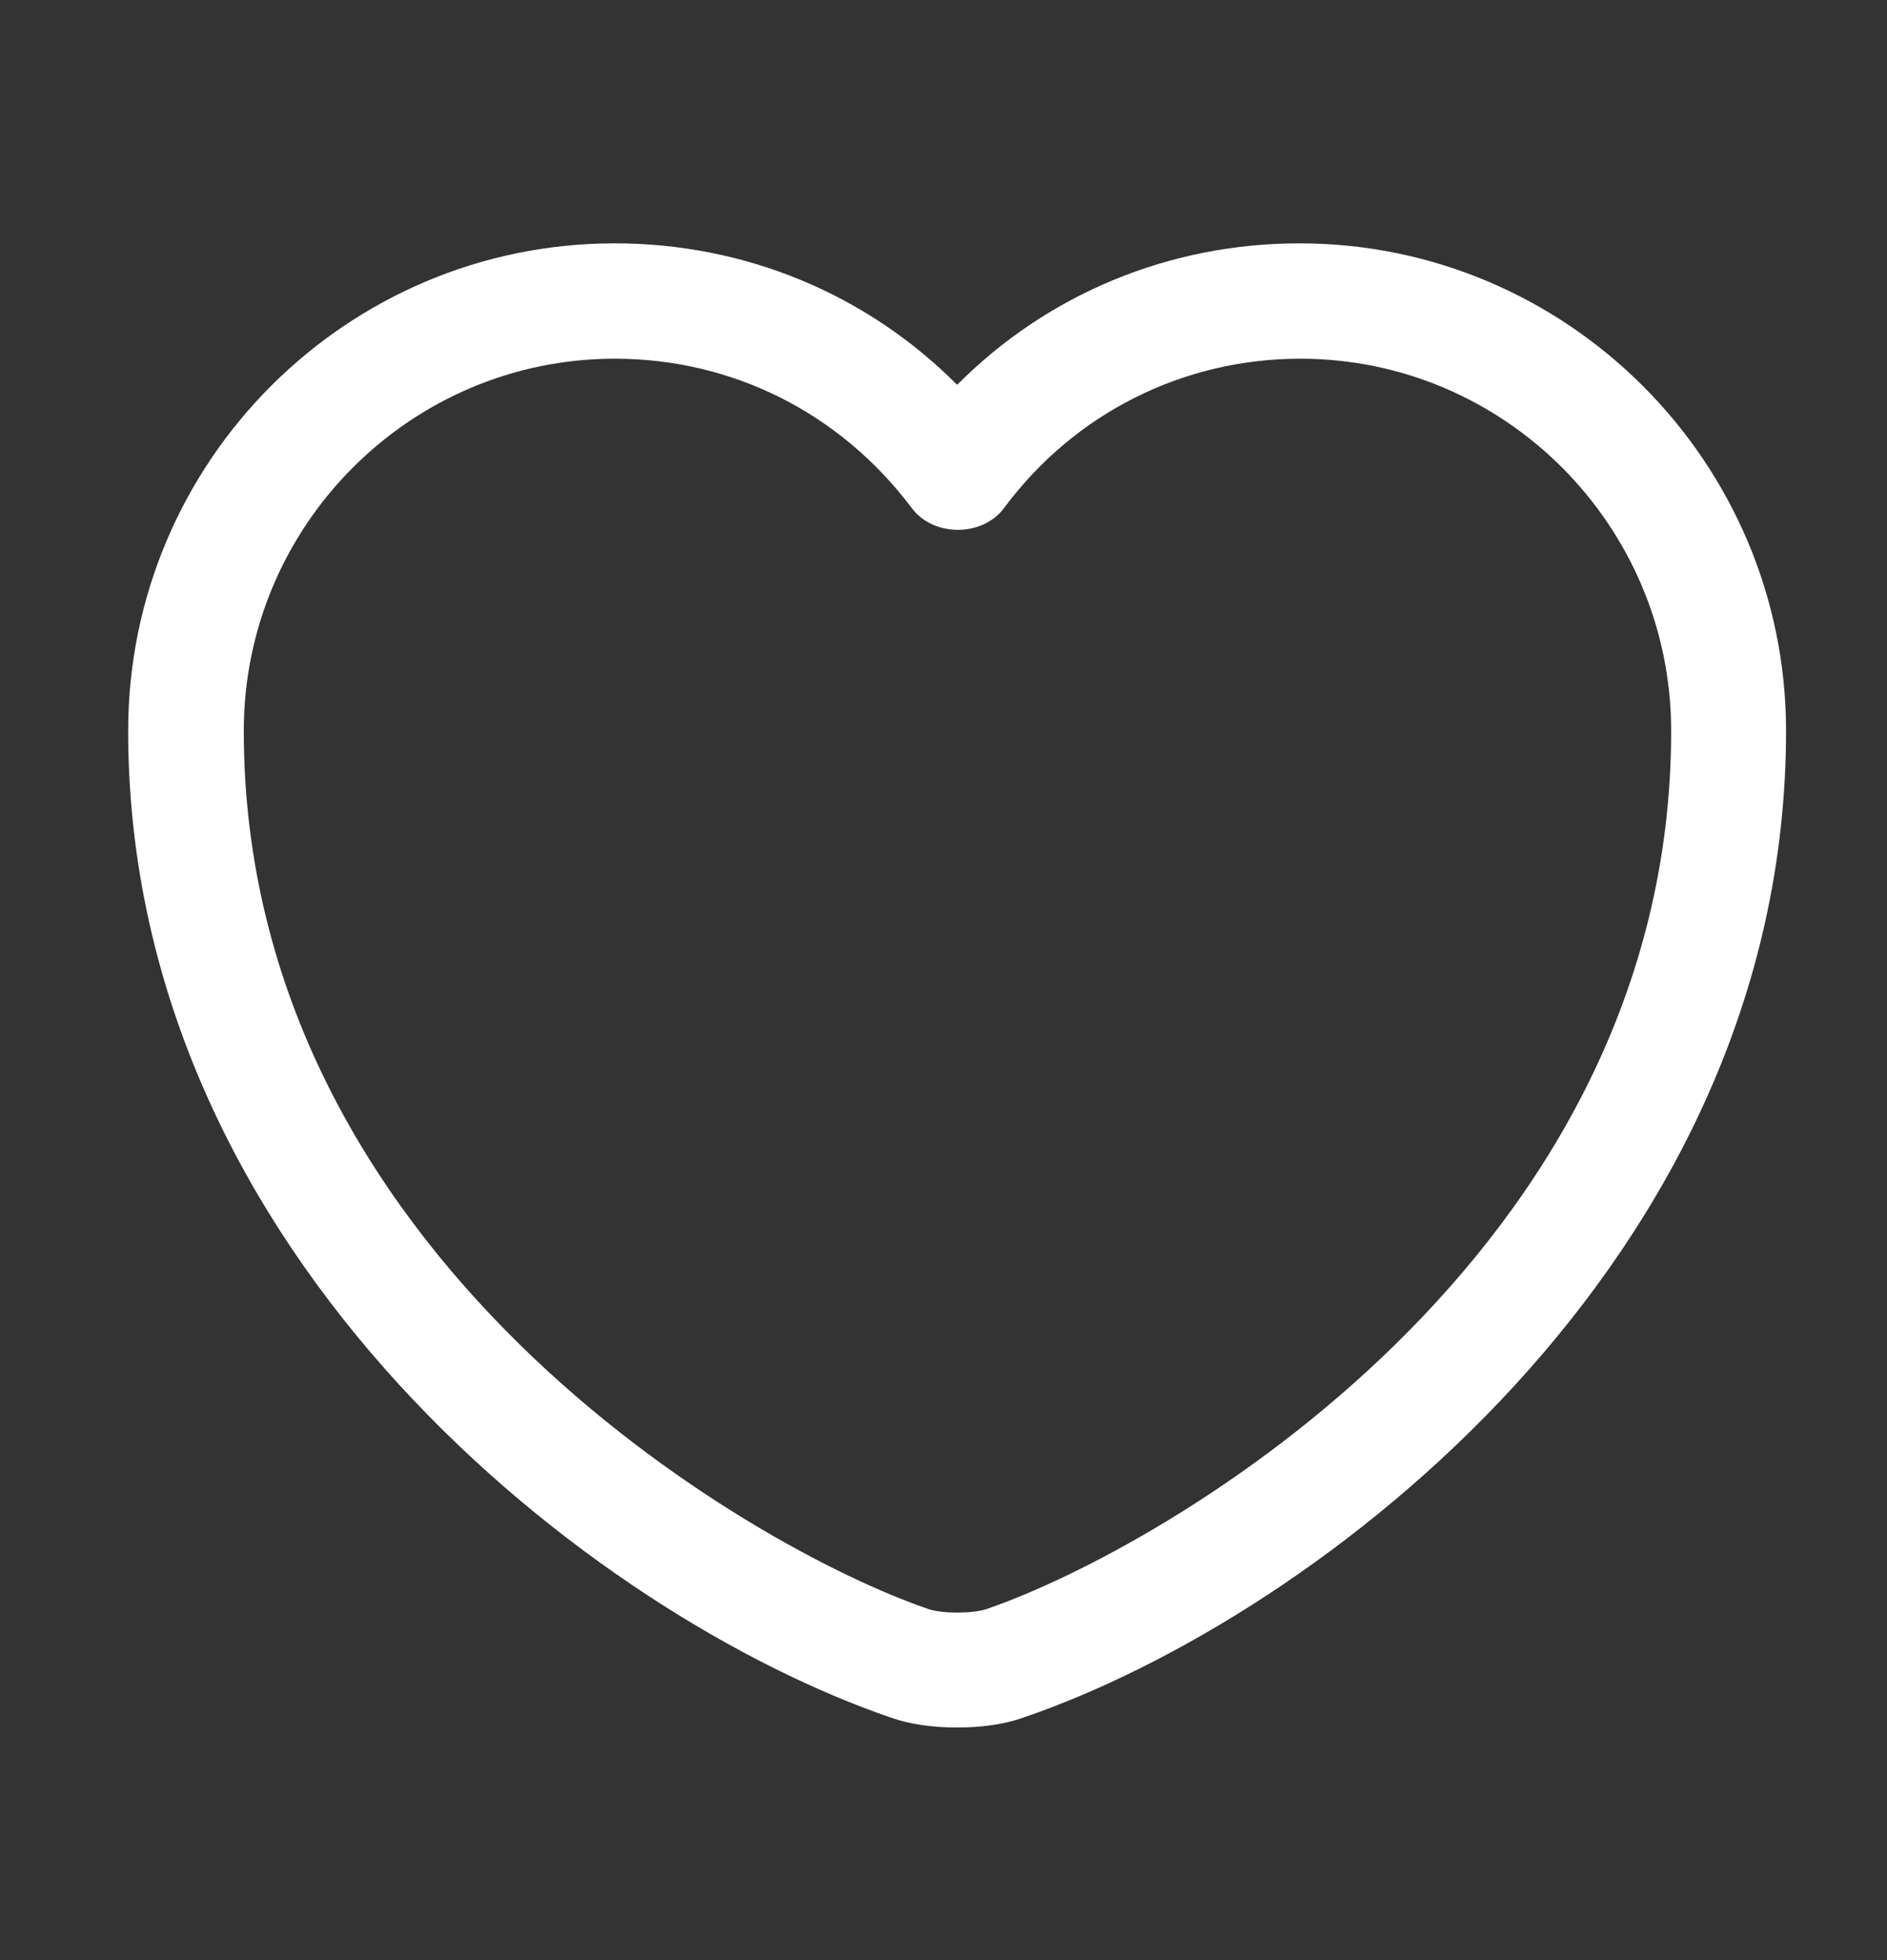
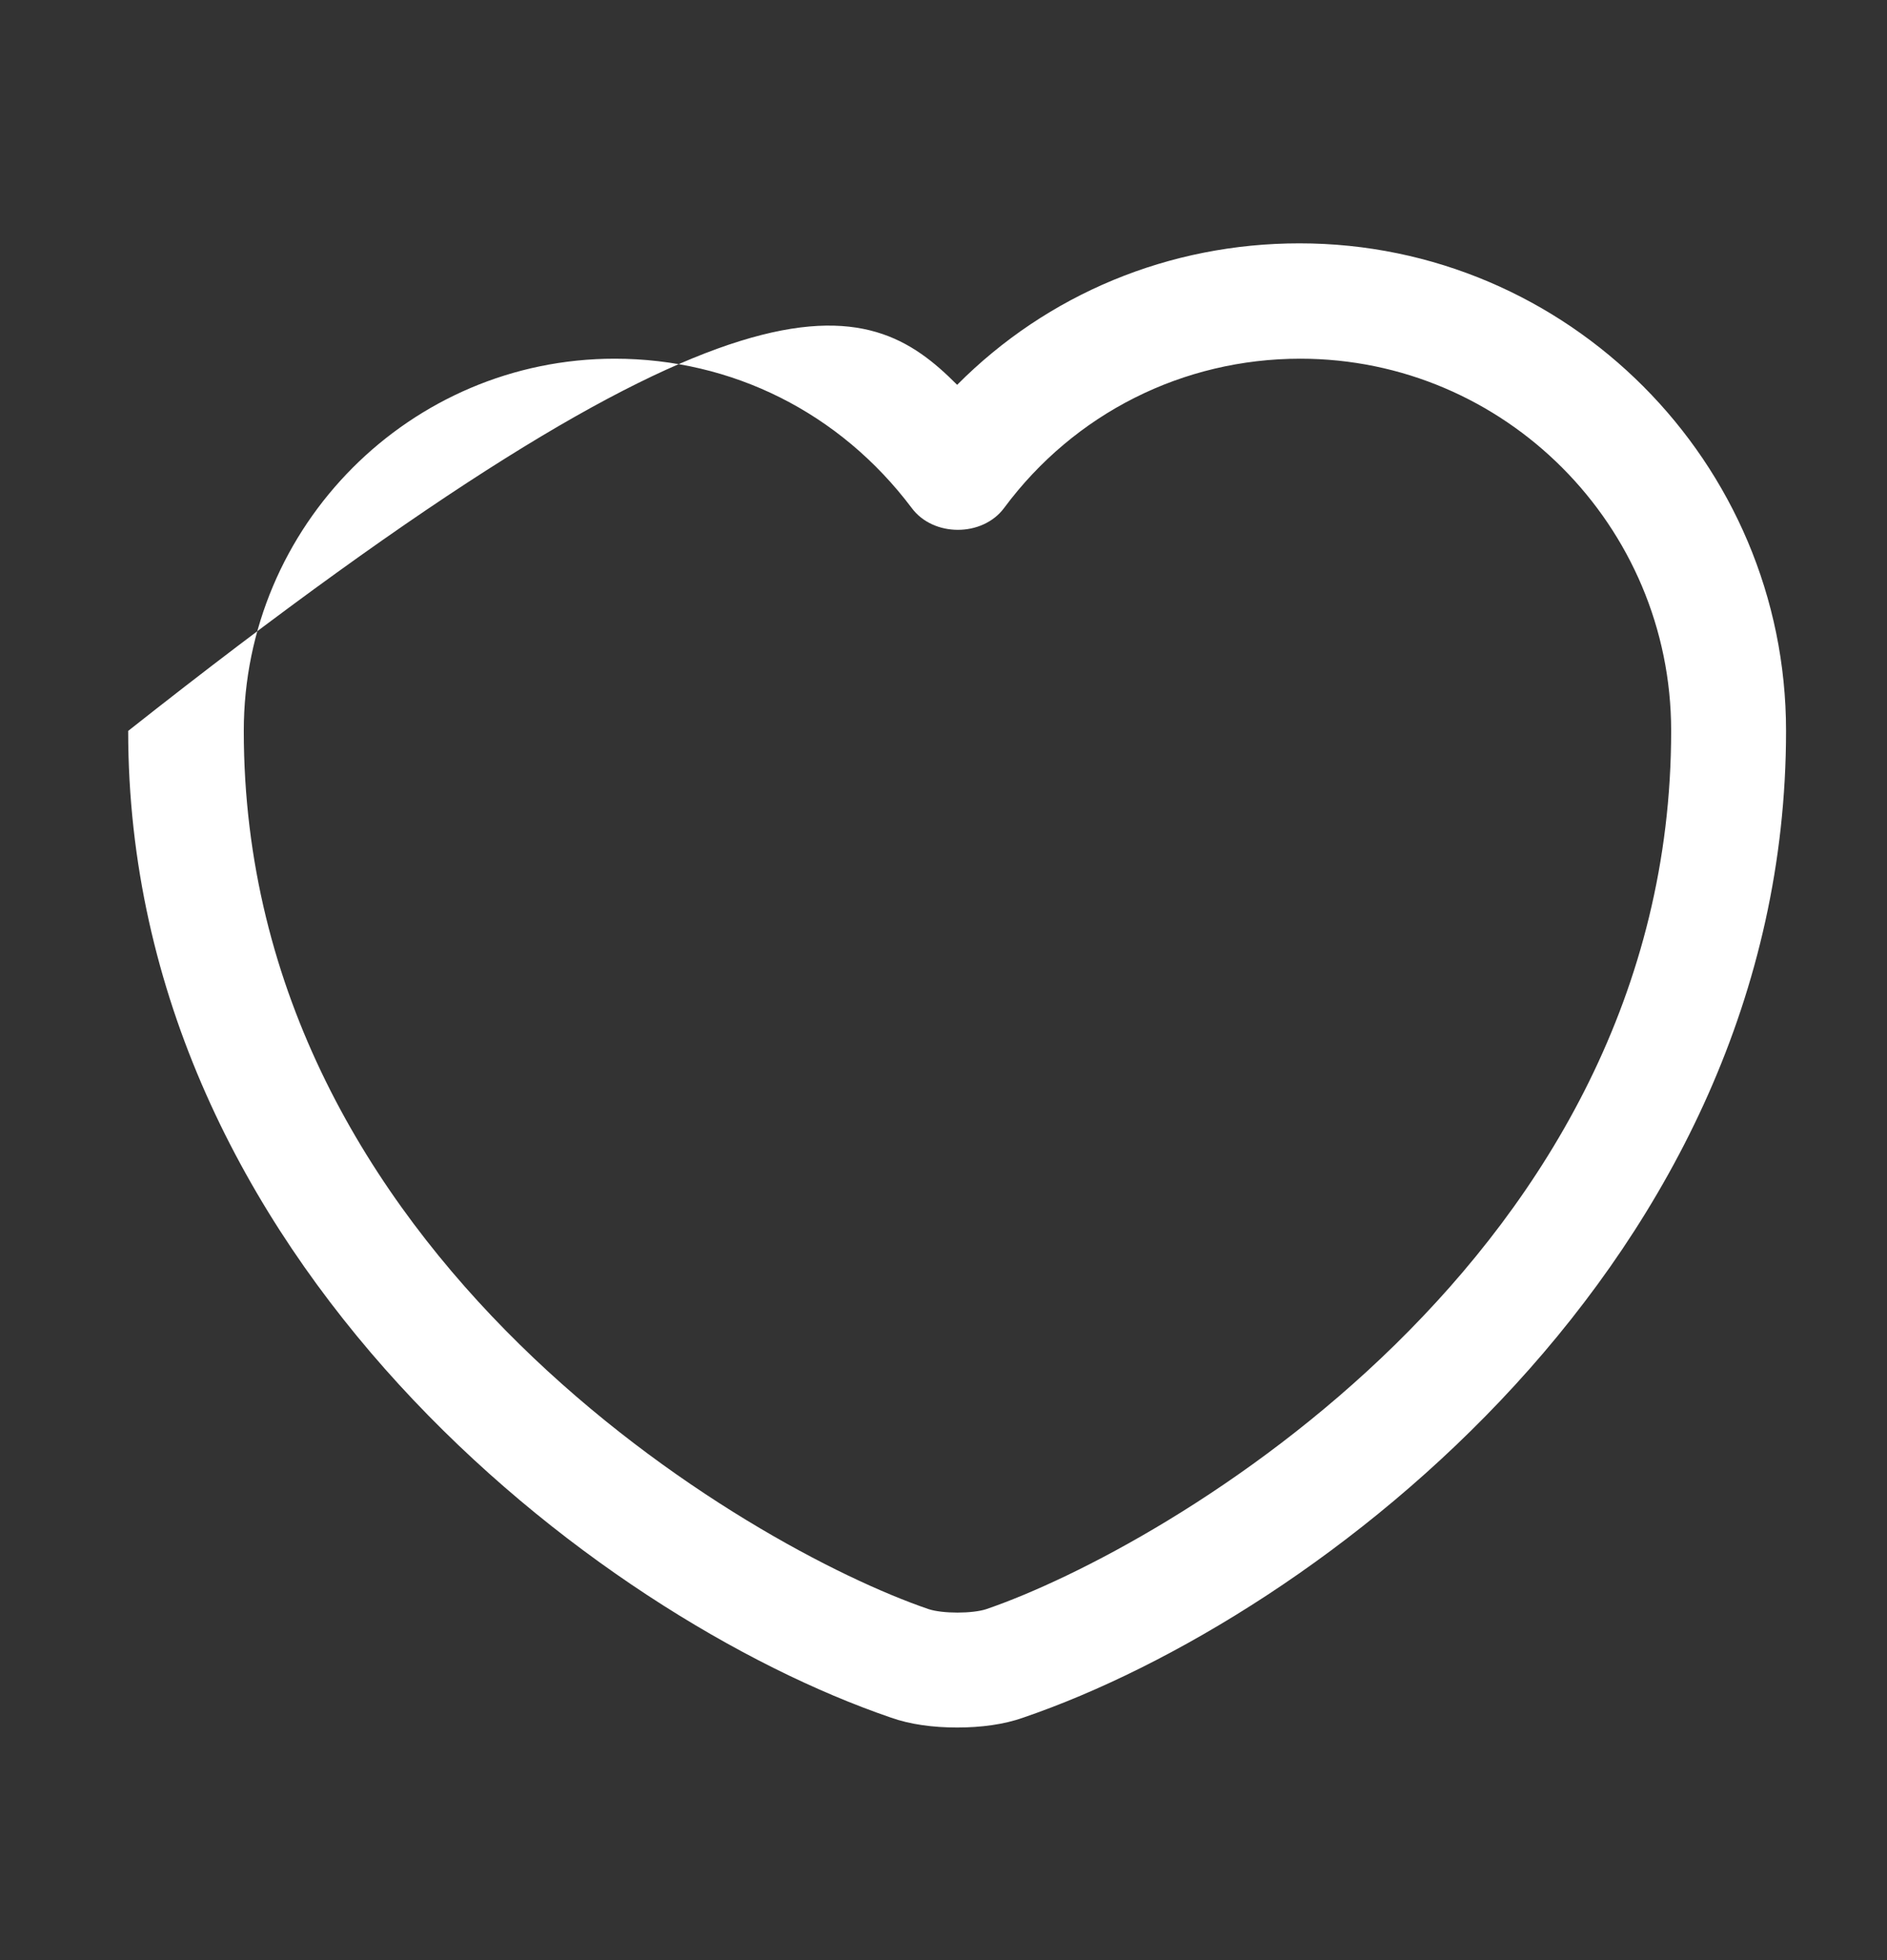
<svg xmlns="http://www.w3.org/2000/svg" width="26" height="27" viewBox="0 0 26 27" fill="none">
  <rect x="0" y="0" width="26" height="27" fill="#333333" stroke="none" />
-   <path d="M13.188 23.796C12.858 23.796 12.539 23.754 12.274 23.659C8.215 22.271 1.766 17.345 1.766 10.068C1.766 6.36 4.772 3.352 8.47 3.352C10.266 3.352 11.944 4.051 13.188 5.301C14.431 4.051 16.109 3.352 17.905 3.352C21.602 3.352 24.609 6.371 24.609 10.068C24.609 17.356 18.16 22.271 14.101 23.659C13.836 23.754 13.517 23.796 13.188 23.796ZM8.47 4.941C5.654 4.941 3.359 7.24 3.359 10.068C3.359 17.303 10.34 21.328 12.794 22.165C12.986 22.229 13.4 22.229 13.591 22.165C16.035 21.328 23.026 17.314 23.026 10.068C23.026 7.24 20.731 4.941 17.916 4.941C16.301 4.941 14.803 5.693 13.836 6.996C13.538 7.399 12.858 7.399 12.561 6.996C11.572 5.682 10.085 4.941 8.47 4.941Z" fill="white" />
+   <path d="M13.188 23.796C12.858 23.796 12.539 23.754 12.274 23.659C8.215 22.271 1.766 17.345 1.766 10.068C10.266 3.352 11.944 4.051 13.188 5.301C14.431 4.051 16.109 3.352 17.905 3.352C21.602 3.352 24.609 6.371 24.609 10.068C24.609 17.356 18.16 22.271 14.101 23.659C13.836 23.754 13.517 23.796 13.188 23.796ZM8.47 4.941C5.654 4.941 3.359 7.24 3.359 10.068C3.359 17.303 10.34 21.328 12.794 22.165C12.986 22.229 13.4 22.229 13.591 22.165C16.035 21.328 23.026 17.314 23.026 10.068C23.026 7.24 20.731 4.941 17.916 4.941C16.301 4.941 14.803 5.693 13.836 6.996C13.538 7.399 12.858 7.399 12.561 6.996C11.572 5.682 10.085 4.941 8.47 4.941Z" fill="white" />
</svg>